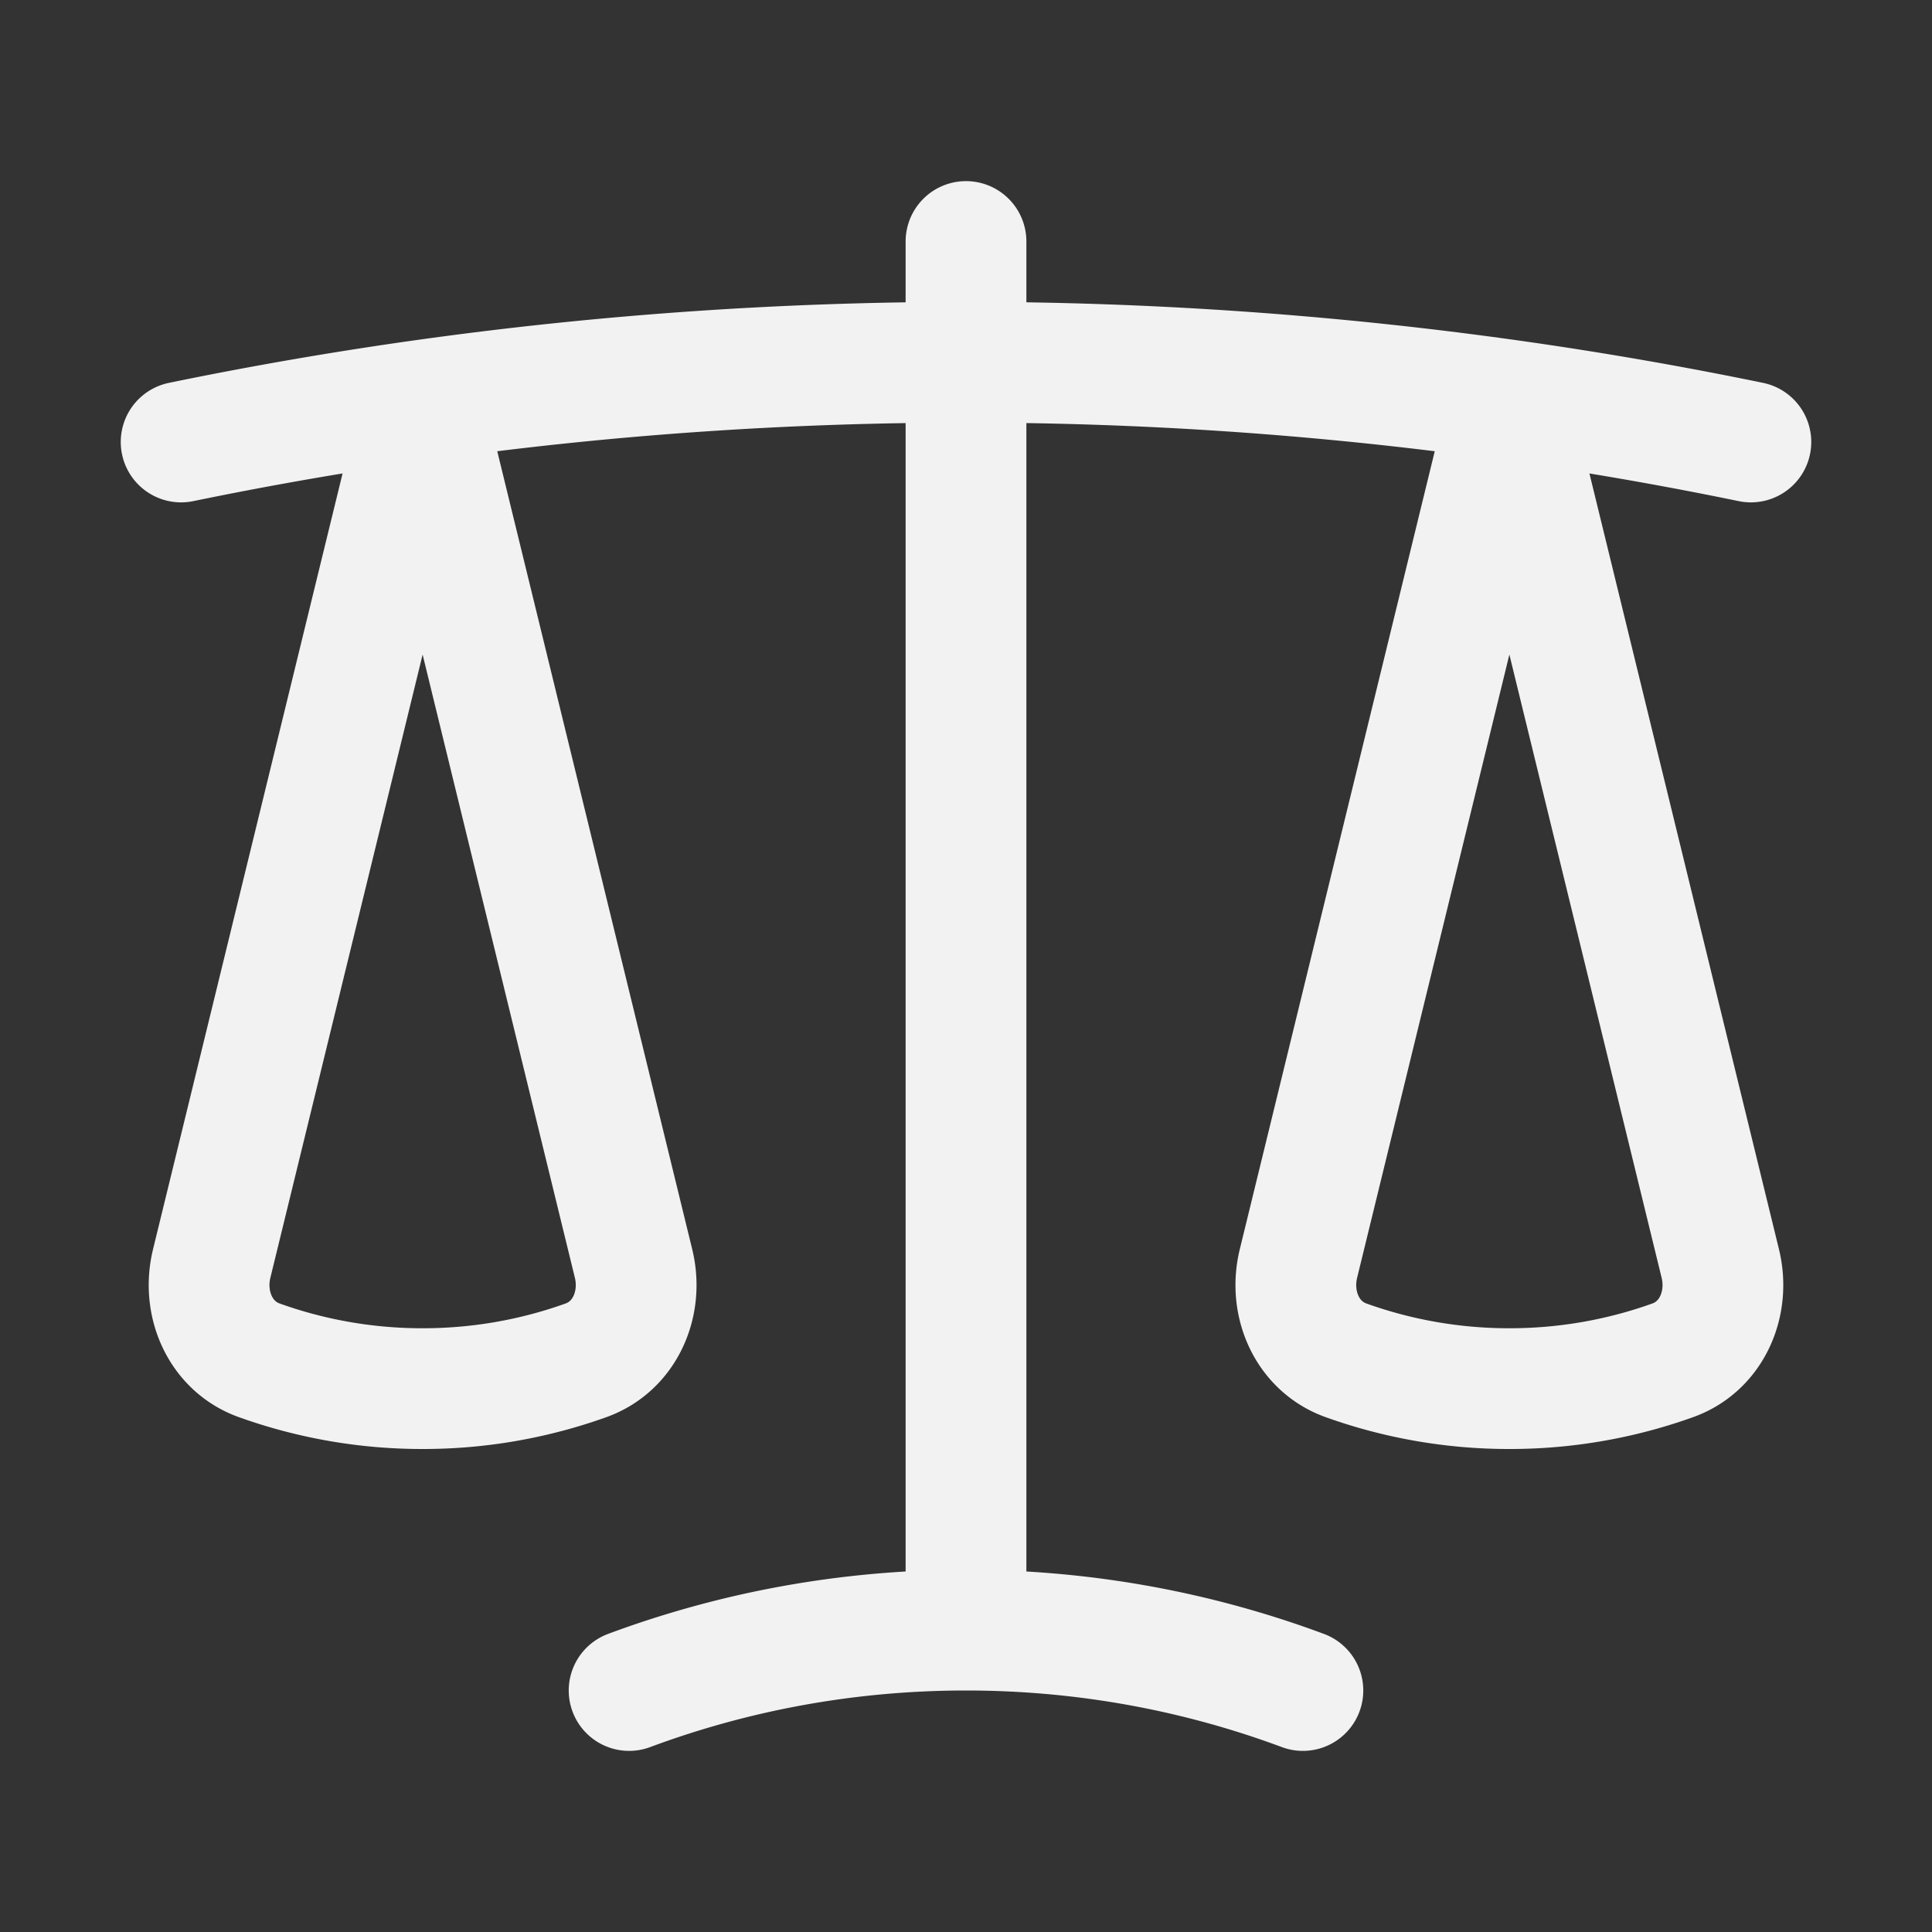
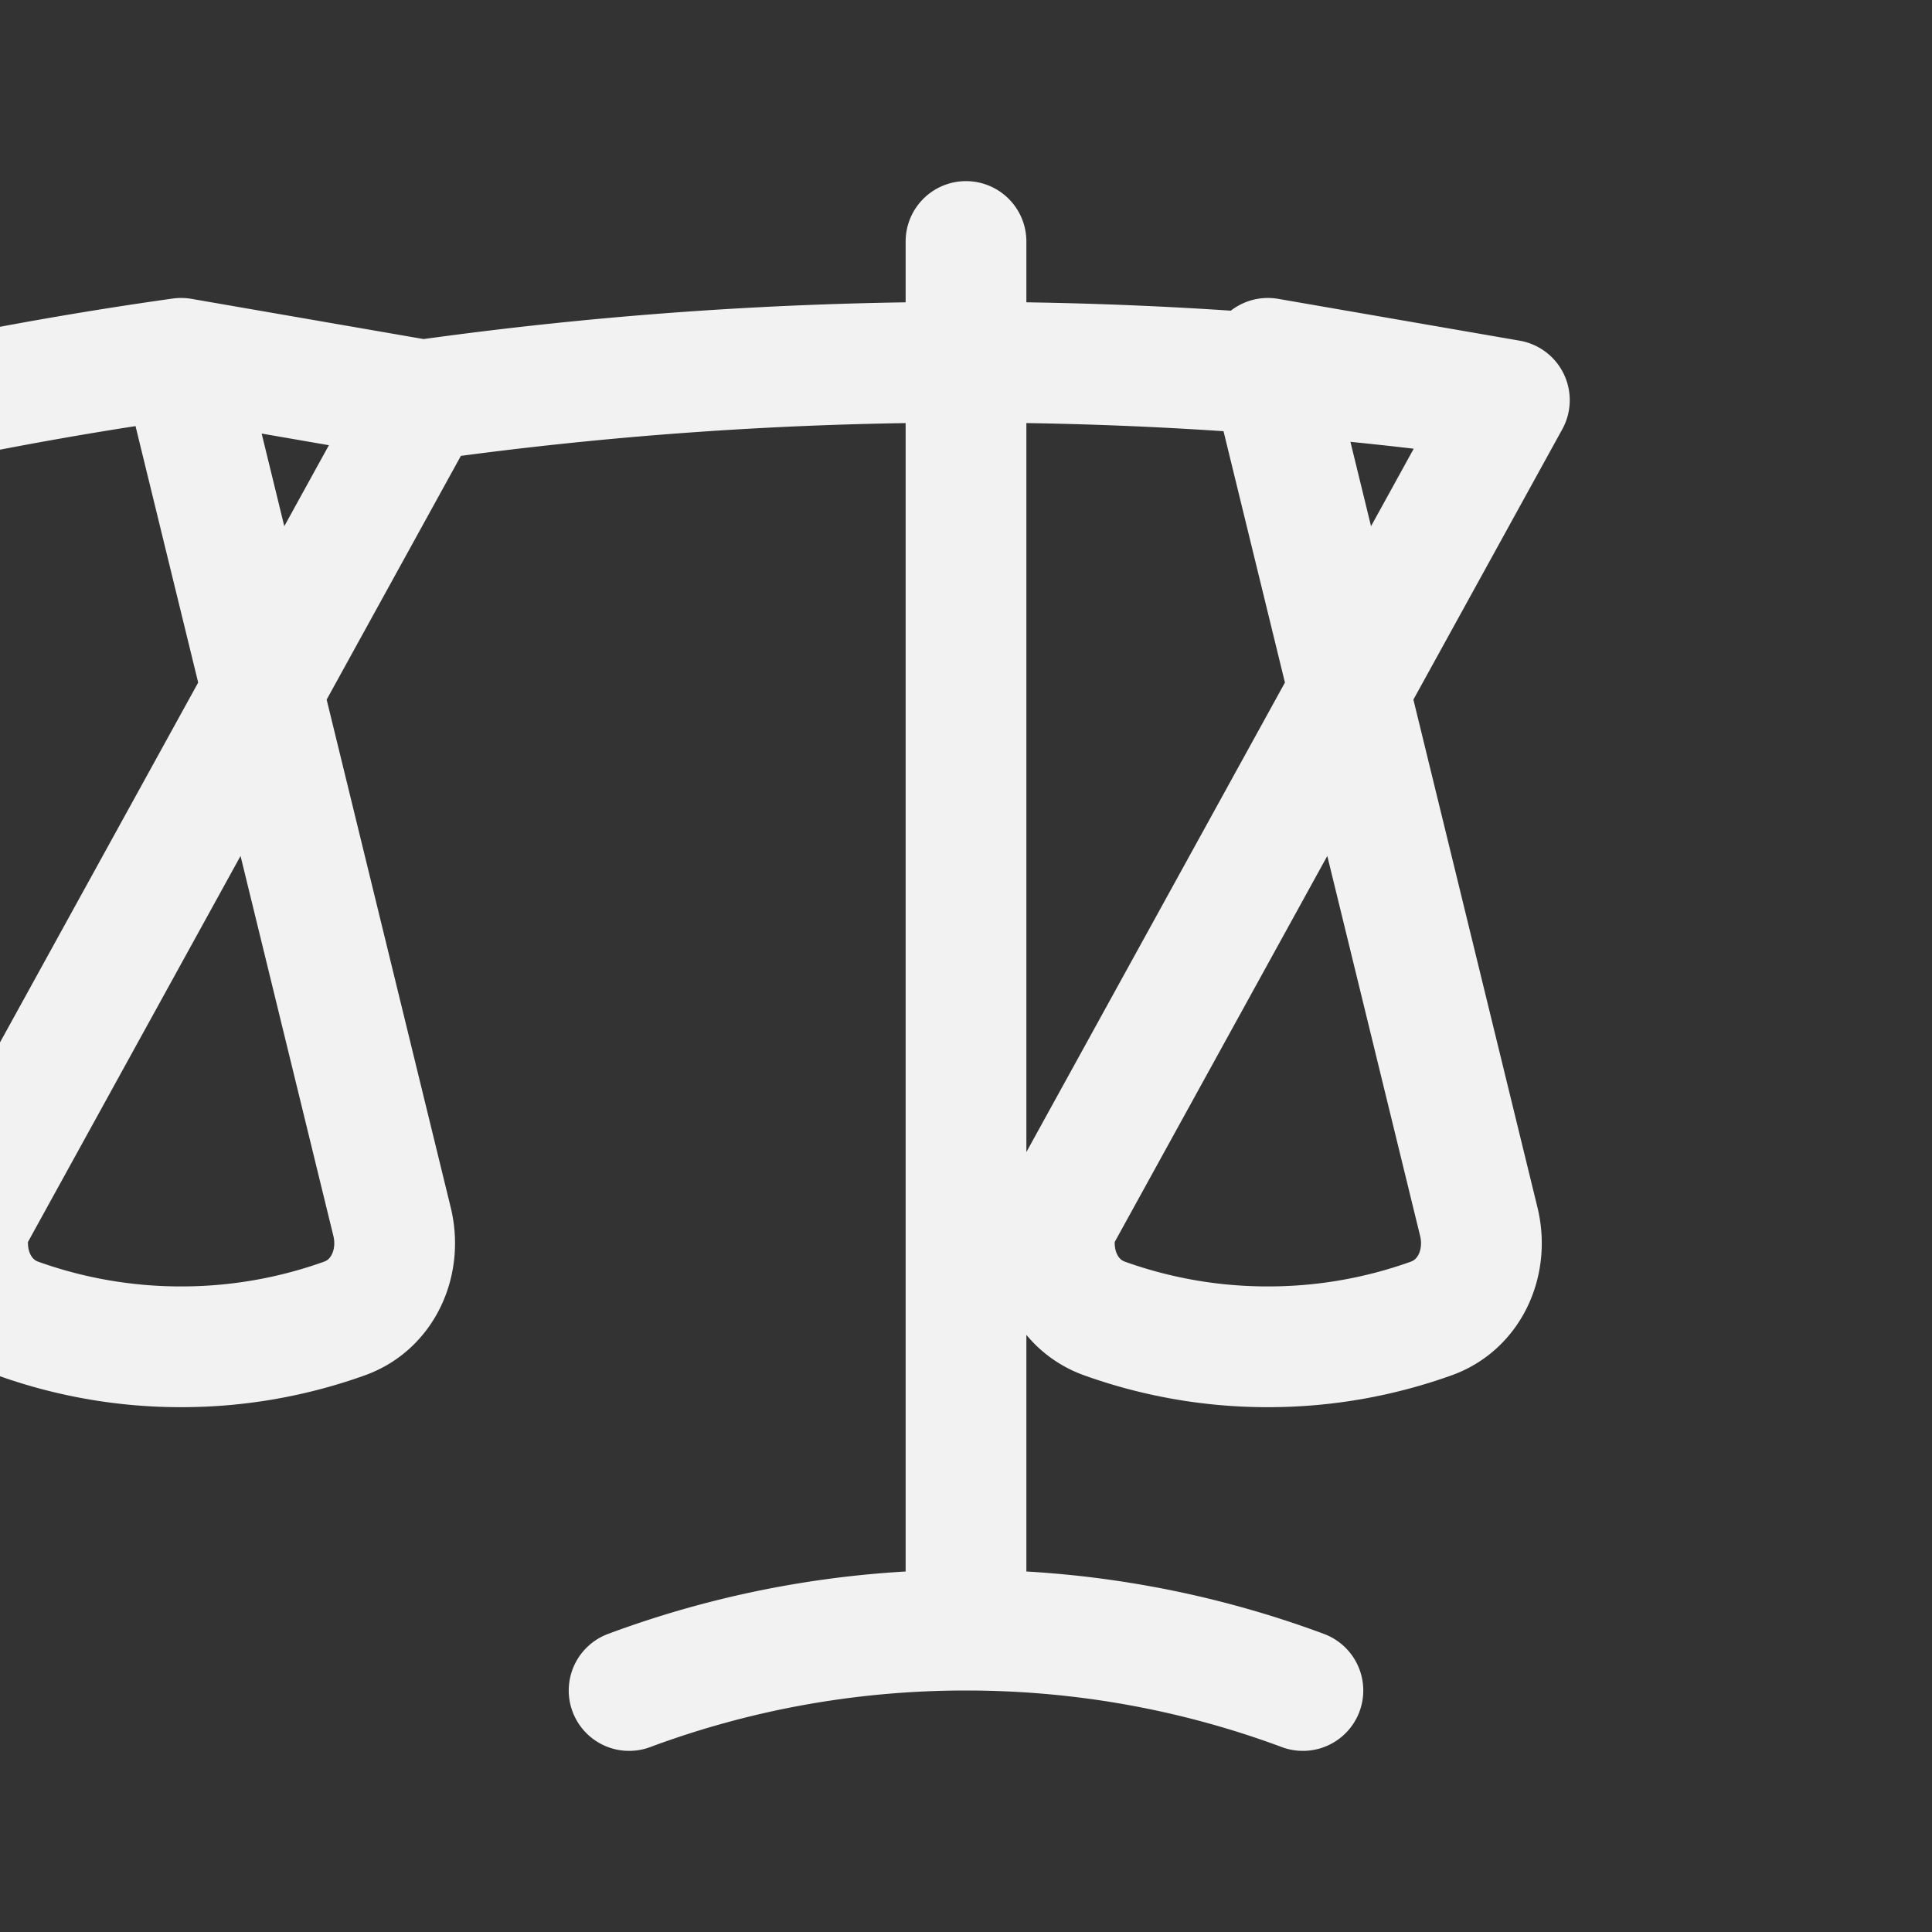
<svg xmlns="http://www.w3.org/2000/svg" viewBox="0 0 40 40" fill="none">
  <rect x="0" y="0" width="40" height="40" fill="#333333" stroke="none" />
-   <path stroke="#f2f2f2" stroke-linecap="round" stroke-linejoin="round" stroke-width="2.5" d="M20 5v28.75m0 0c-2.453 0-4.803.442-6.975 1.25M20 33.75c2.453 0 4.803.442 6.975 1.25M31.25 8.285A80.691 80.691 0 0020 7.5c-3.818 0-7.574.268-11.25.785m22.5 0c1.684.237 3.351.526 5 .866m-5-.866l4.367 17.875c.203.831-.177 1.713-.982 2.003a9.982 9.982 0 01-3.385.587 9.982 9.982 0 01-3.385-.587c-.805-.29-1.185-1.172-.982-2.003L31.25 8.285zm-27.5.866a79.73 79.73 0 015-.866m0 0l4.367 17.875c.203.831-.177 1.713-.982 2.003a9.982 9.982 0 01-3.385.587 9.982 9.982 0 01-3.385-.587c-.805-.29-1.185-1.172-.982-2.003L8.75 8.285z" />
+   <path stroke="#f2f2f2" stroke-linecap="round" stroke-linejoin="round" stroke-width="2.5" d="M20 5v28.75m0 0c-2.453 0-4.803.442-6.975 1.25M20 33.75c2.453 0 4.803.442 6.975 1.25M31.25 8.285A80.691 80.691 0 0020 7.5c-3.818 0-7.574.268-11.25.785m22.5 0m-5-.866l4.367 17.875c.203.831-.177 1.713-.982 2.003a9.982 9.982 0 01-3.385.587 9.982 9.982 0 01-3.385-.587c-.805-.29-1.185-1.172-.982-2.003L31.25 8.285zm-27.5.866a79.73 79.73 0 015-.866m0 0l4.367 17.875c.203.831-.177 1.713-.982 2.003a9.982 9.982 0 01-3.385.587 9.982 9.982 0 01-3.385-.587c-.805-.29-1.185-1.172-.982-2.003L8.75 8.285z" />
</svg>